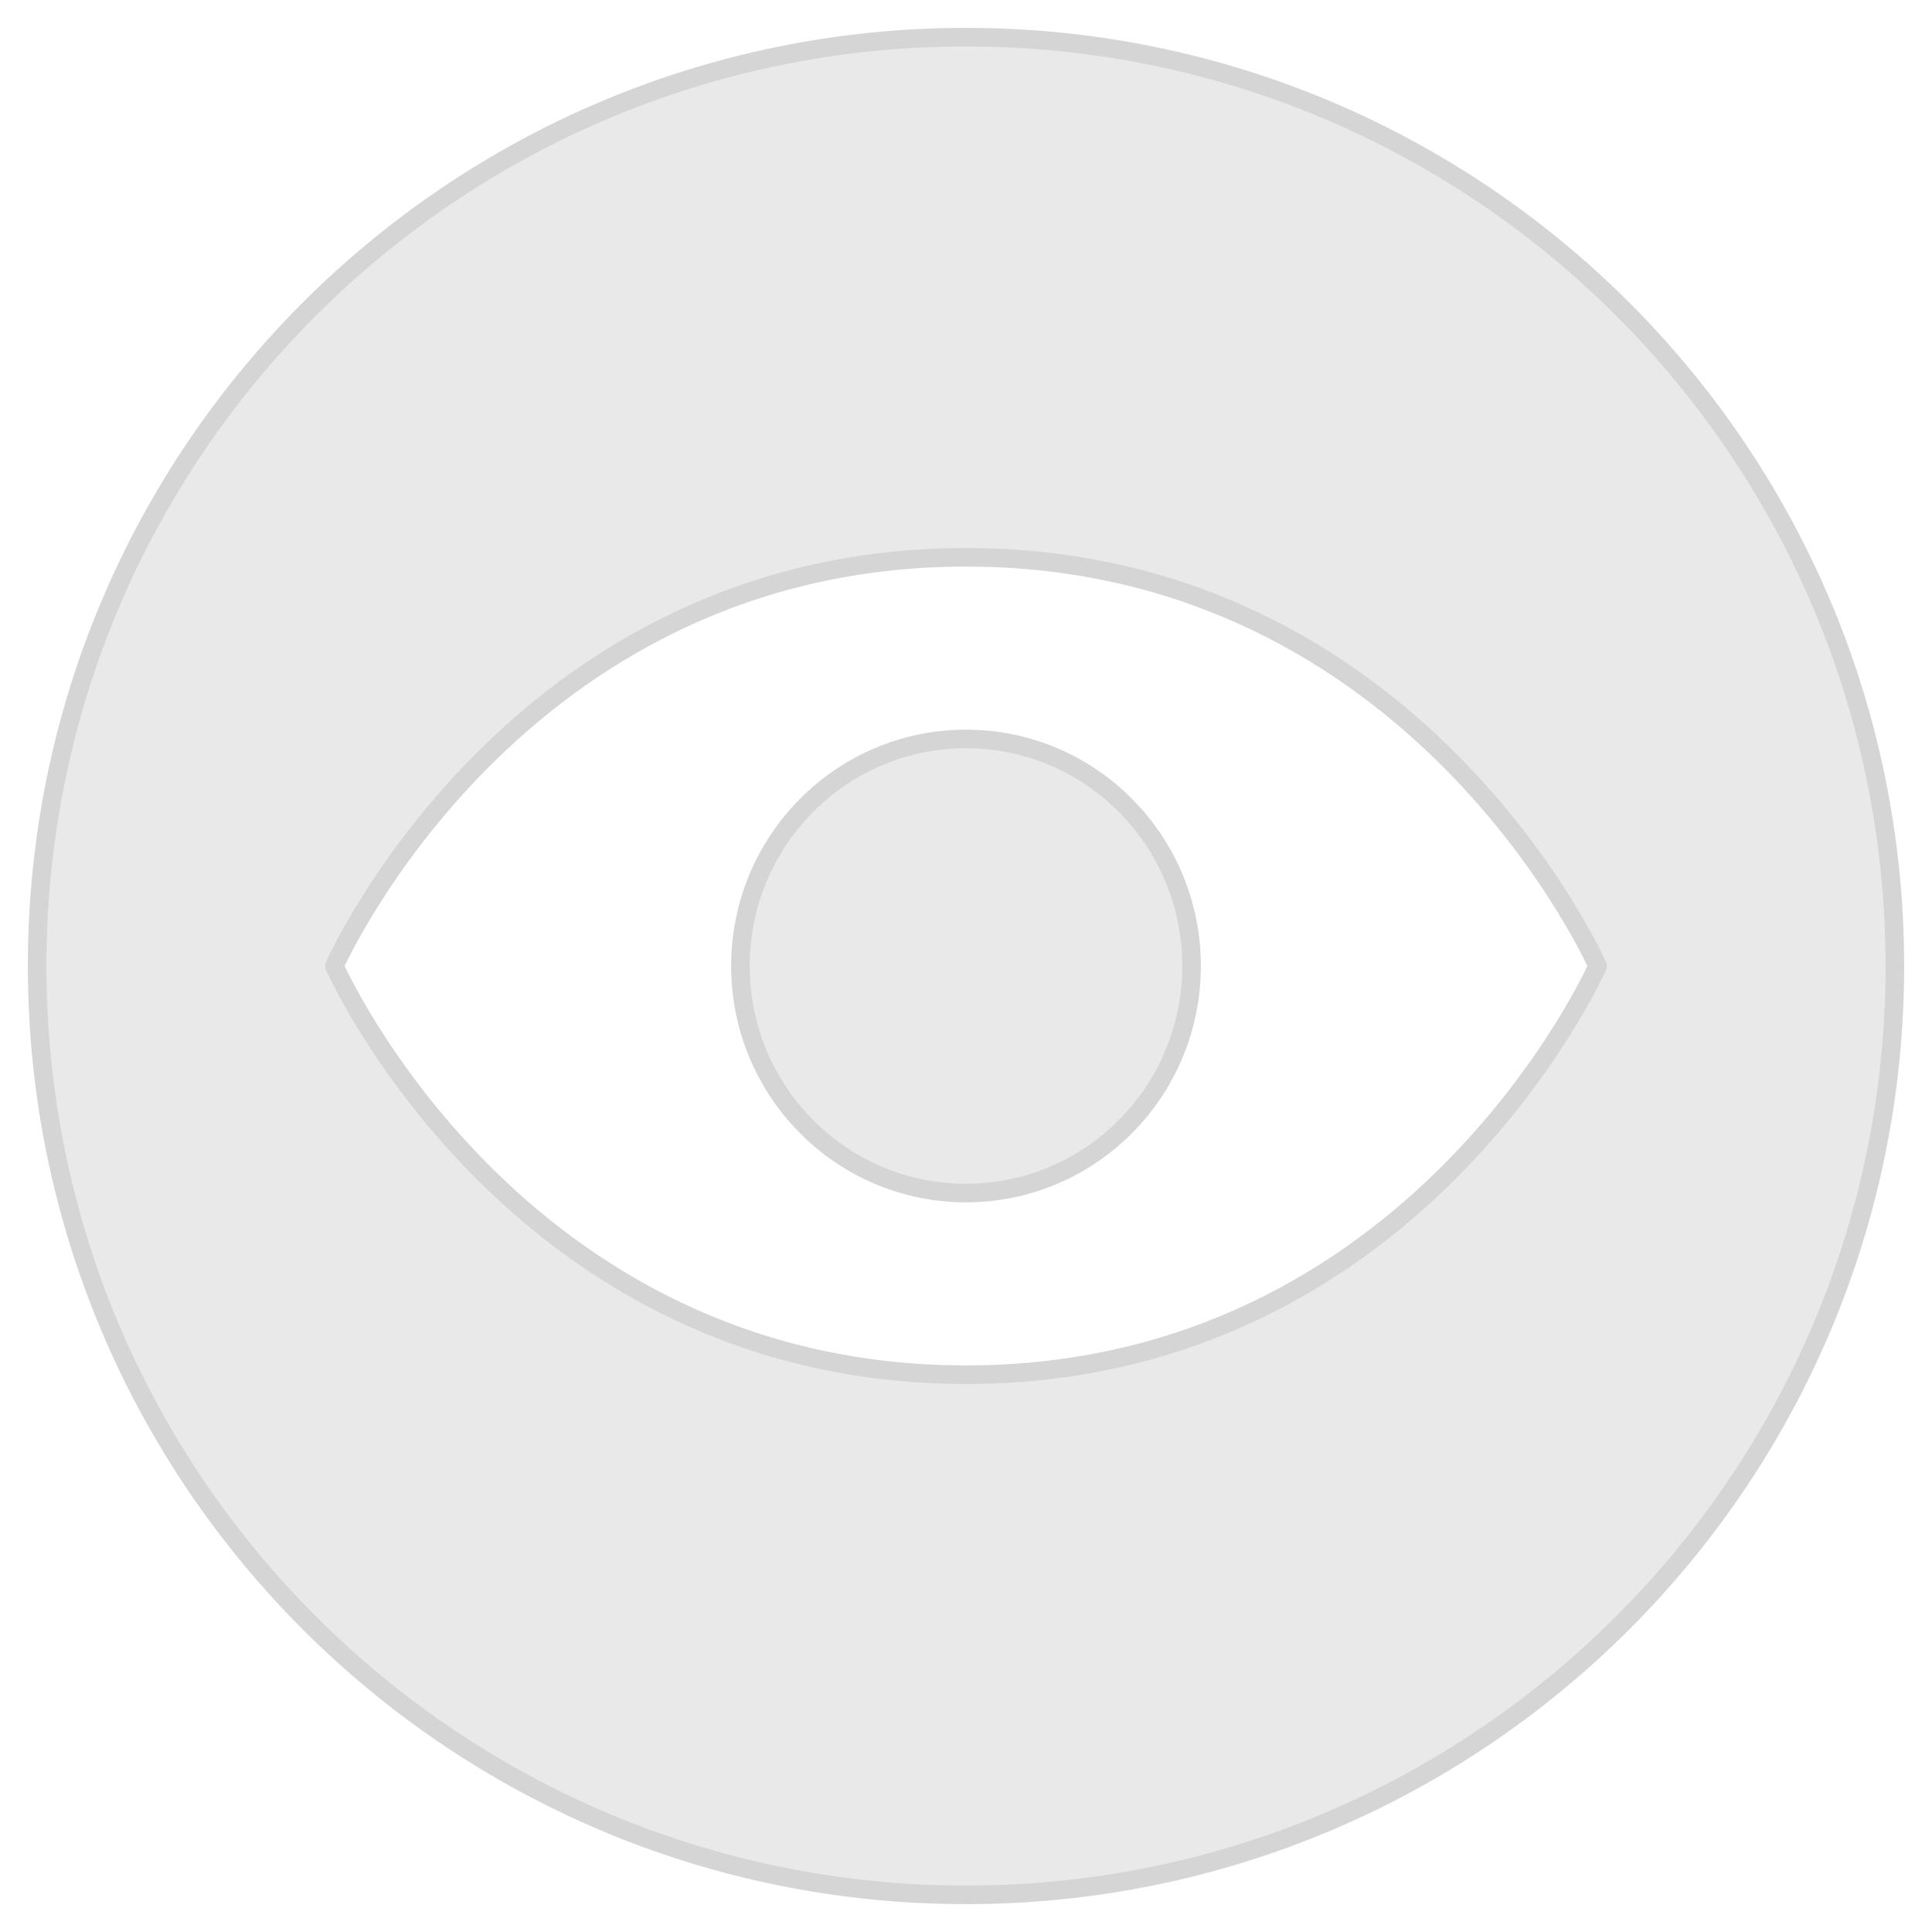
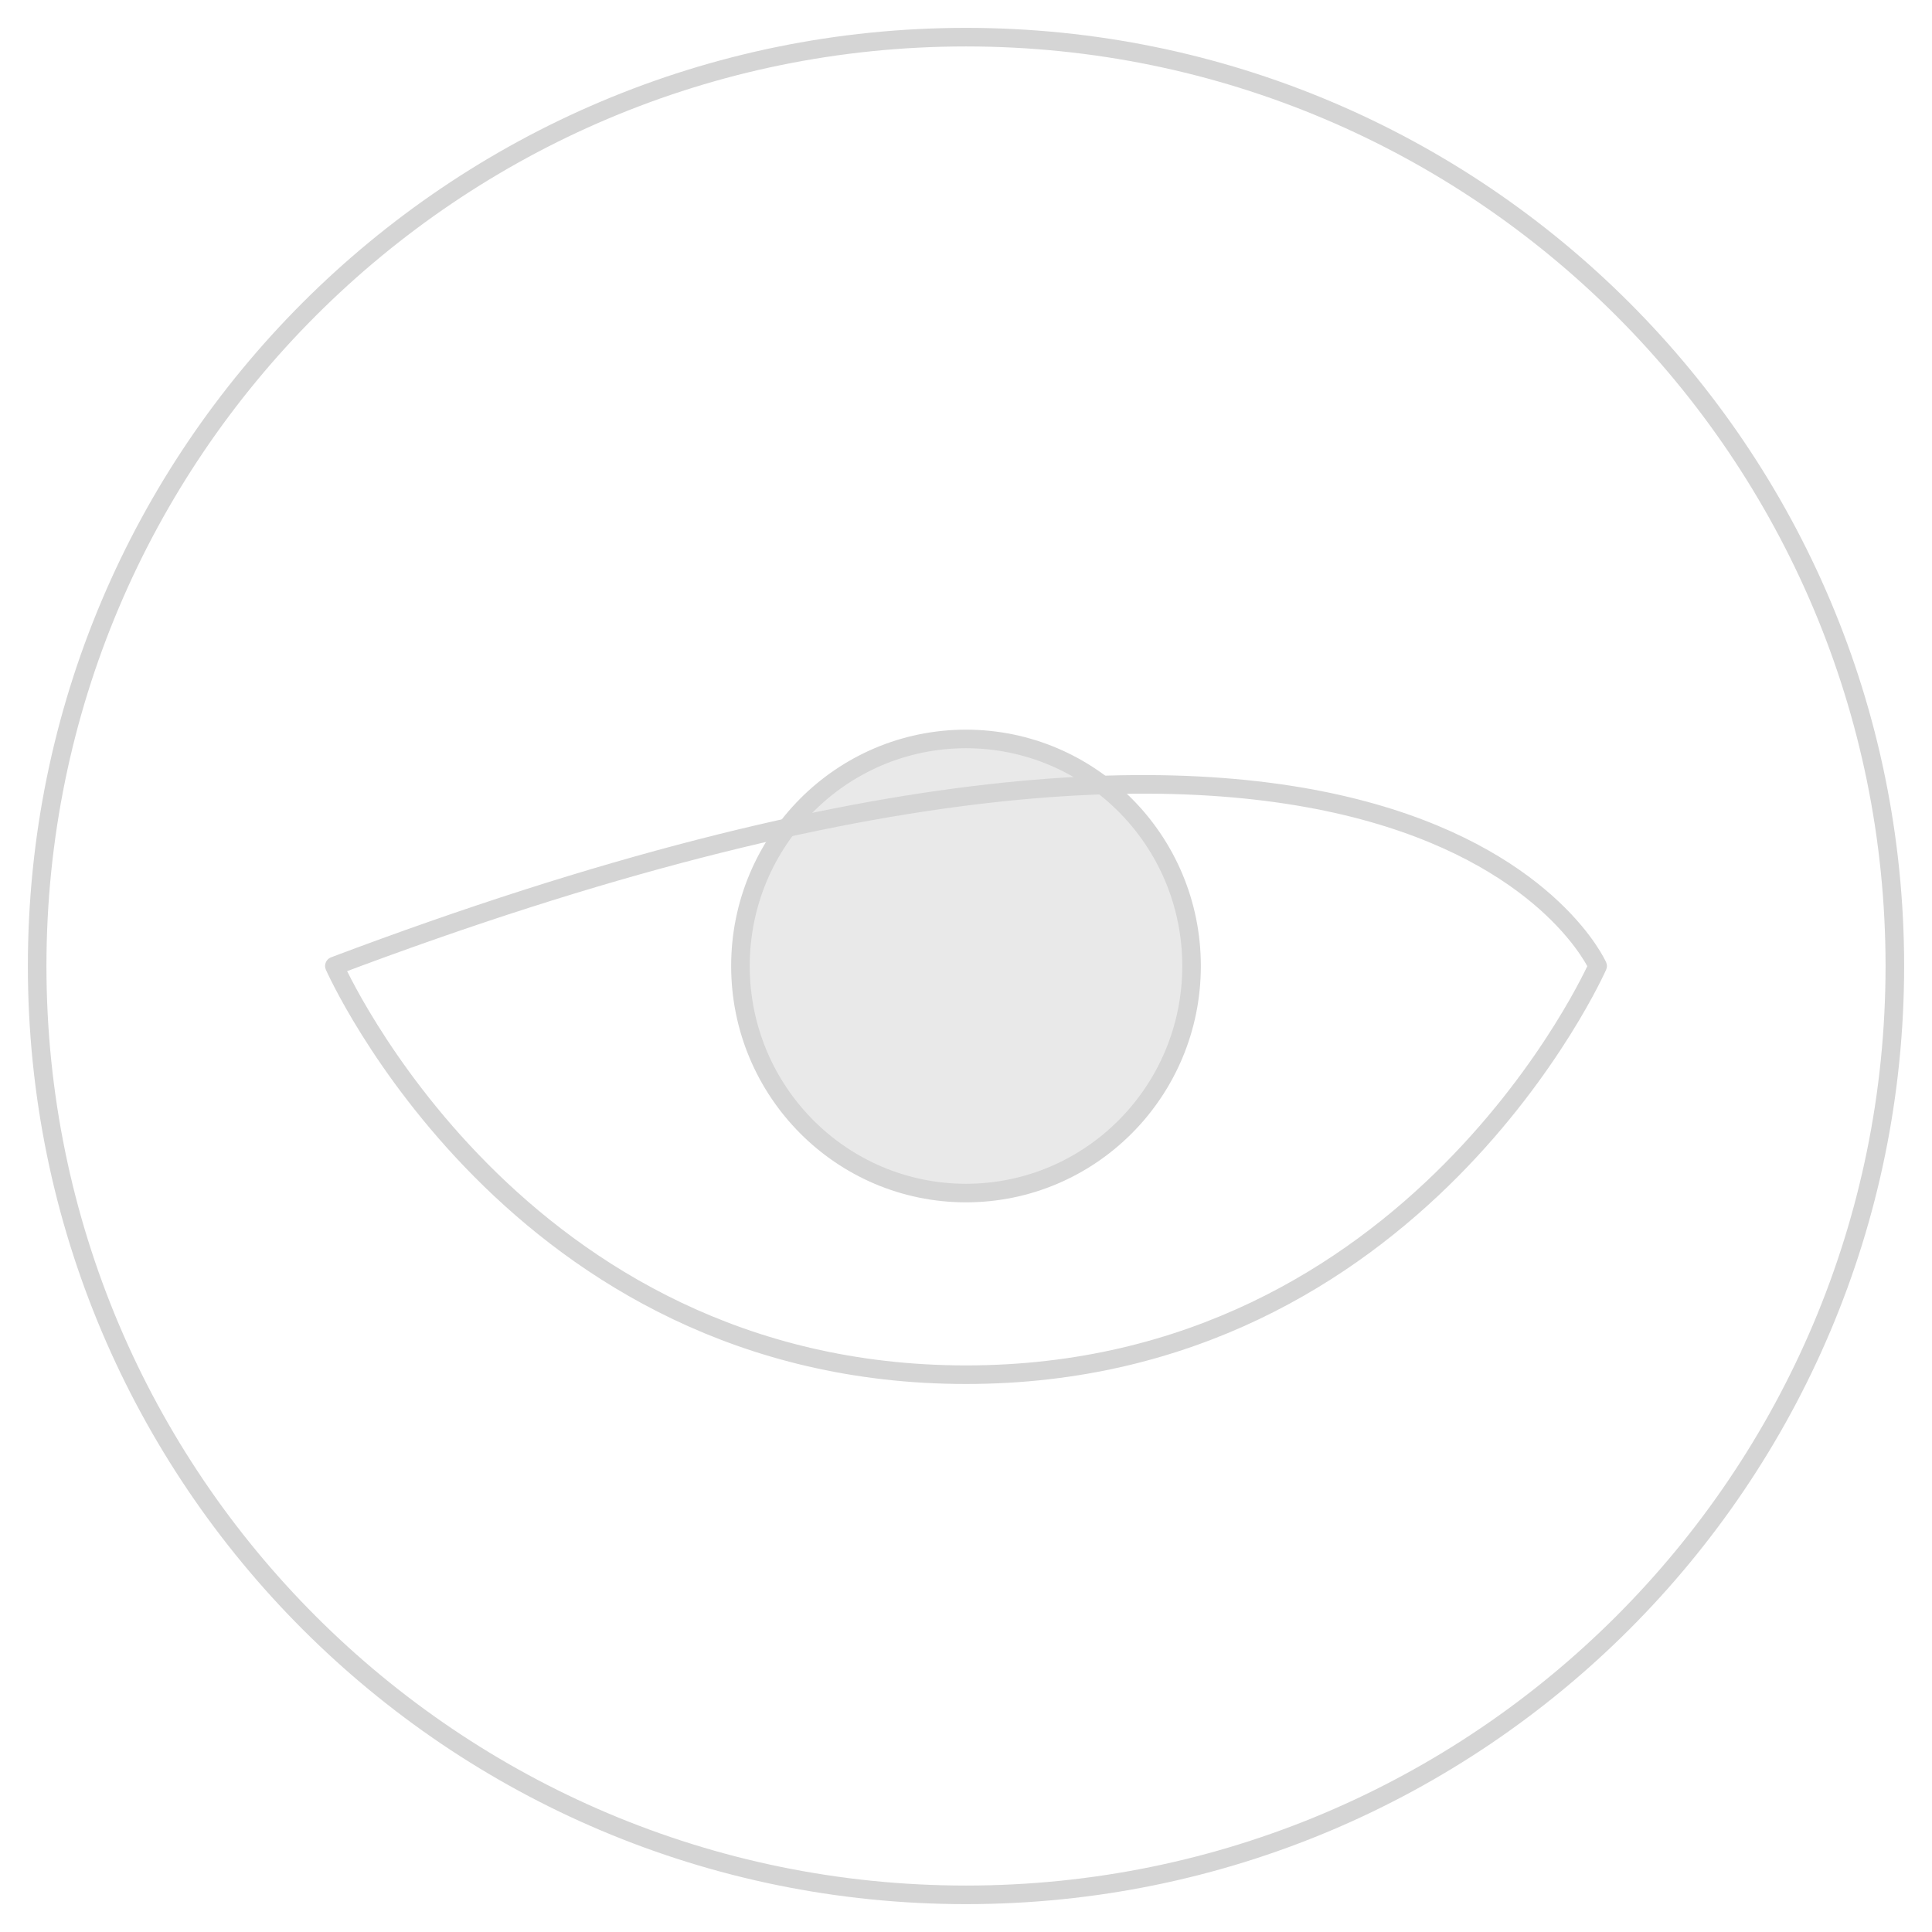
<svg xmlns="http://www.w3.org/2000/svg" width="52" height="52" viewBox="0 0 52 52" fill="none">
-   <path fill-rule="evenodd" clip-rule="evenodd" d="M51 26C51 39.807 39.807 51 26 51C12.193 51 1 39.807 1 26C1 12.193 12.193 1 26 1C39.807 1 51 12.193 51 26ZM9 26C9 26 13.857 15 26 15C38.143 15 43 26 43 26C43 26 38.143 37 26 37C13.857 37 9 26 9 26Z" fill="#D5D5D5" fill-opacity="0.5" />
  <path d="M32.071 26C32.071 29.375 29.353 32.111 26 32.111C22.647 32.111 19.929 29.375 19.929 26C19.929 22.625 22.647 19.889 26 19.889C29.353 19.889 32.071 22.625 32.071 26Z" fill="#D5D5D5" fill-opacity="0.5" />
-   <path fill-rule="evenodd" clip-rule="evenodd" d="M51 26C51 39.807 39.807 51 26 51C12.193 51 1 39.807 1 26C1 12.193 12.193 1 26 1C39.807 1 51 12.193 51 26ZM9 26C9 26 13.857 15 26 15C38.143 15 43 26 43 26C43 26 38.143 37 26 37C13.857 37 9 26 9 26Z" stroke="#D5D5D5" stroke-width="0.5" stroke-linecap="round" stroke-linejoin="round" />
+   <path fill-rule="evenodd" clip-rule="evenodd" d="M51 26C51 39.807 39.807 51 26 51C12.193 51 1 39.807 1 26C1 12.193 12.193 1 26 1C39.807 1 51 12.193 51 26ZM9 26C38.143 15 43 26 43 26C43 26 38.143 37 26 37C13.857 37 9 26 9 26Z" stroke="#D5D5D5" stroke-width="0.5" stroke-linecap="round" stroke-linejoin="round" />
  <path d="M32.071 26C32.071 29.375 29.353 32.111 26 32.111C22.647 32.111 19.929 29.375 19.929 26C19.929 22.625 22.647 19.889 26 19.889C29.353 19.889 32.071 22.625 32.071 26Z" stroke="#D5D5D5" stroke-width="0.5" stroke-linecap="round" stroke-linejoin="round" />
</svg>